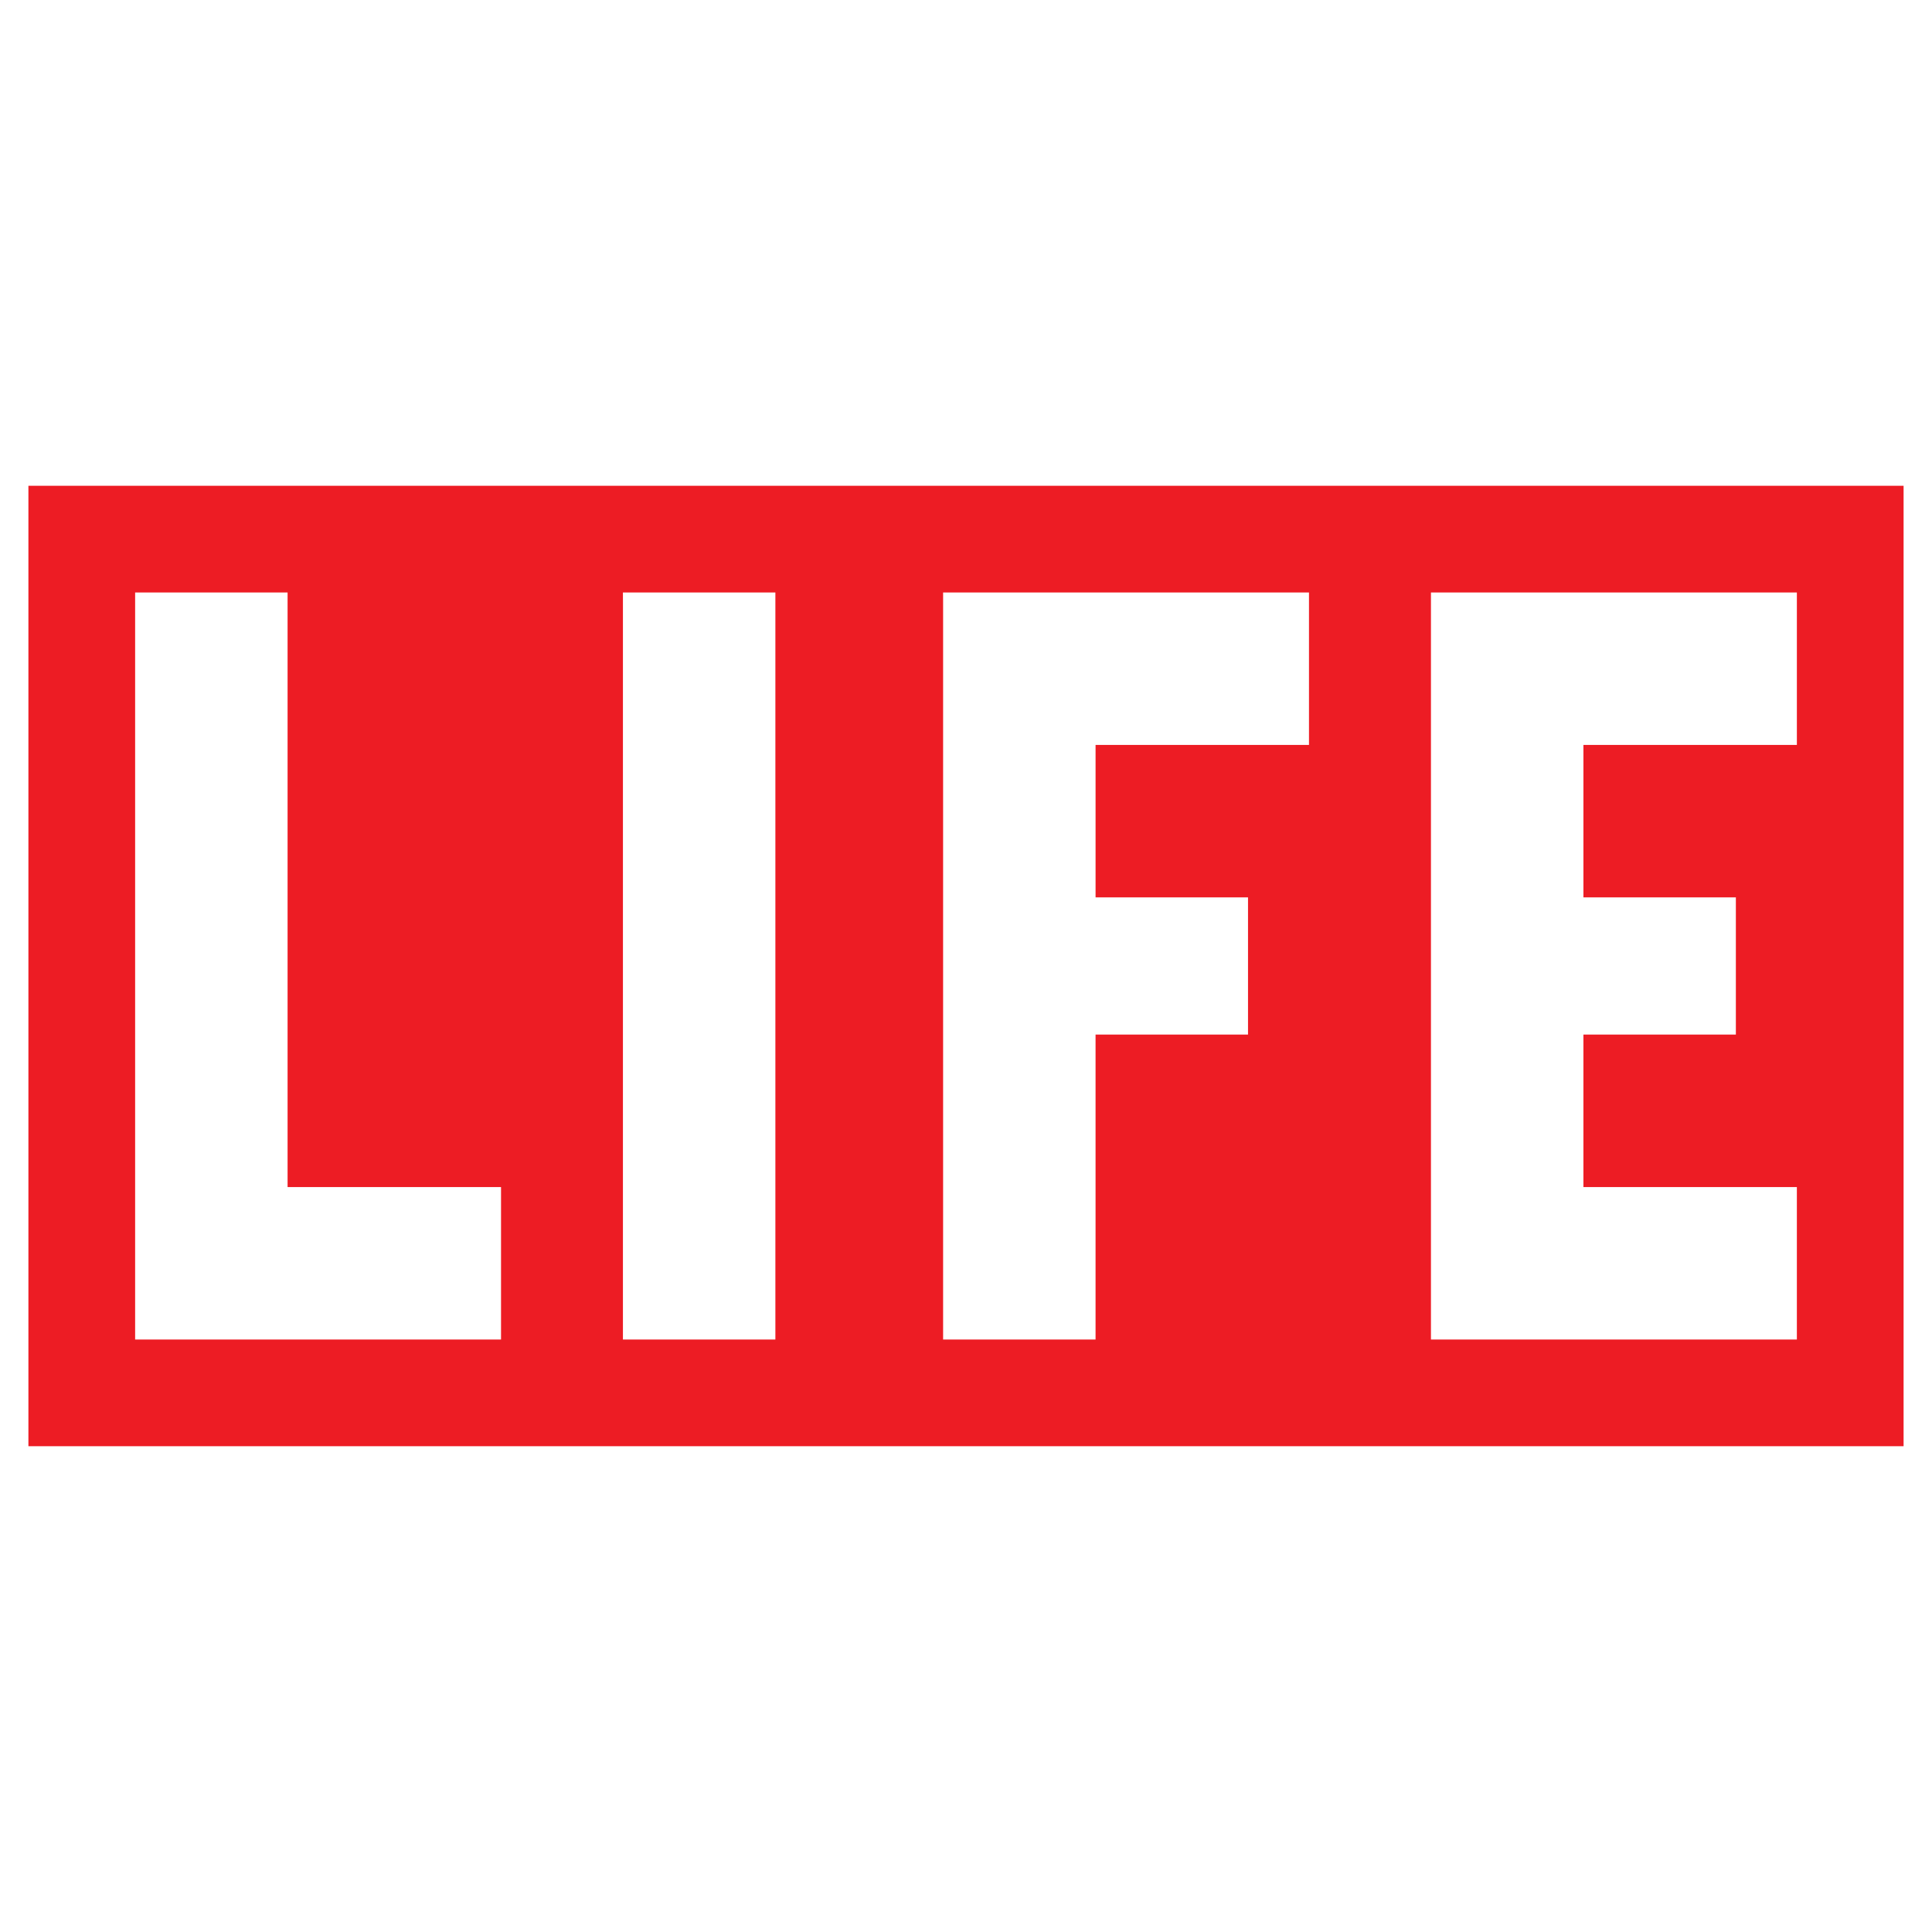
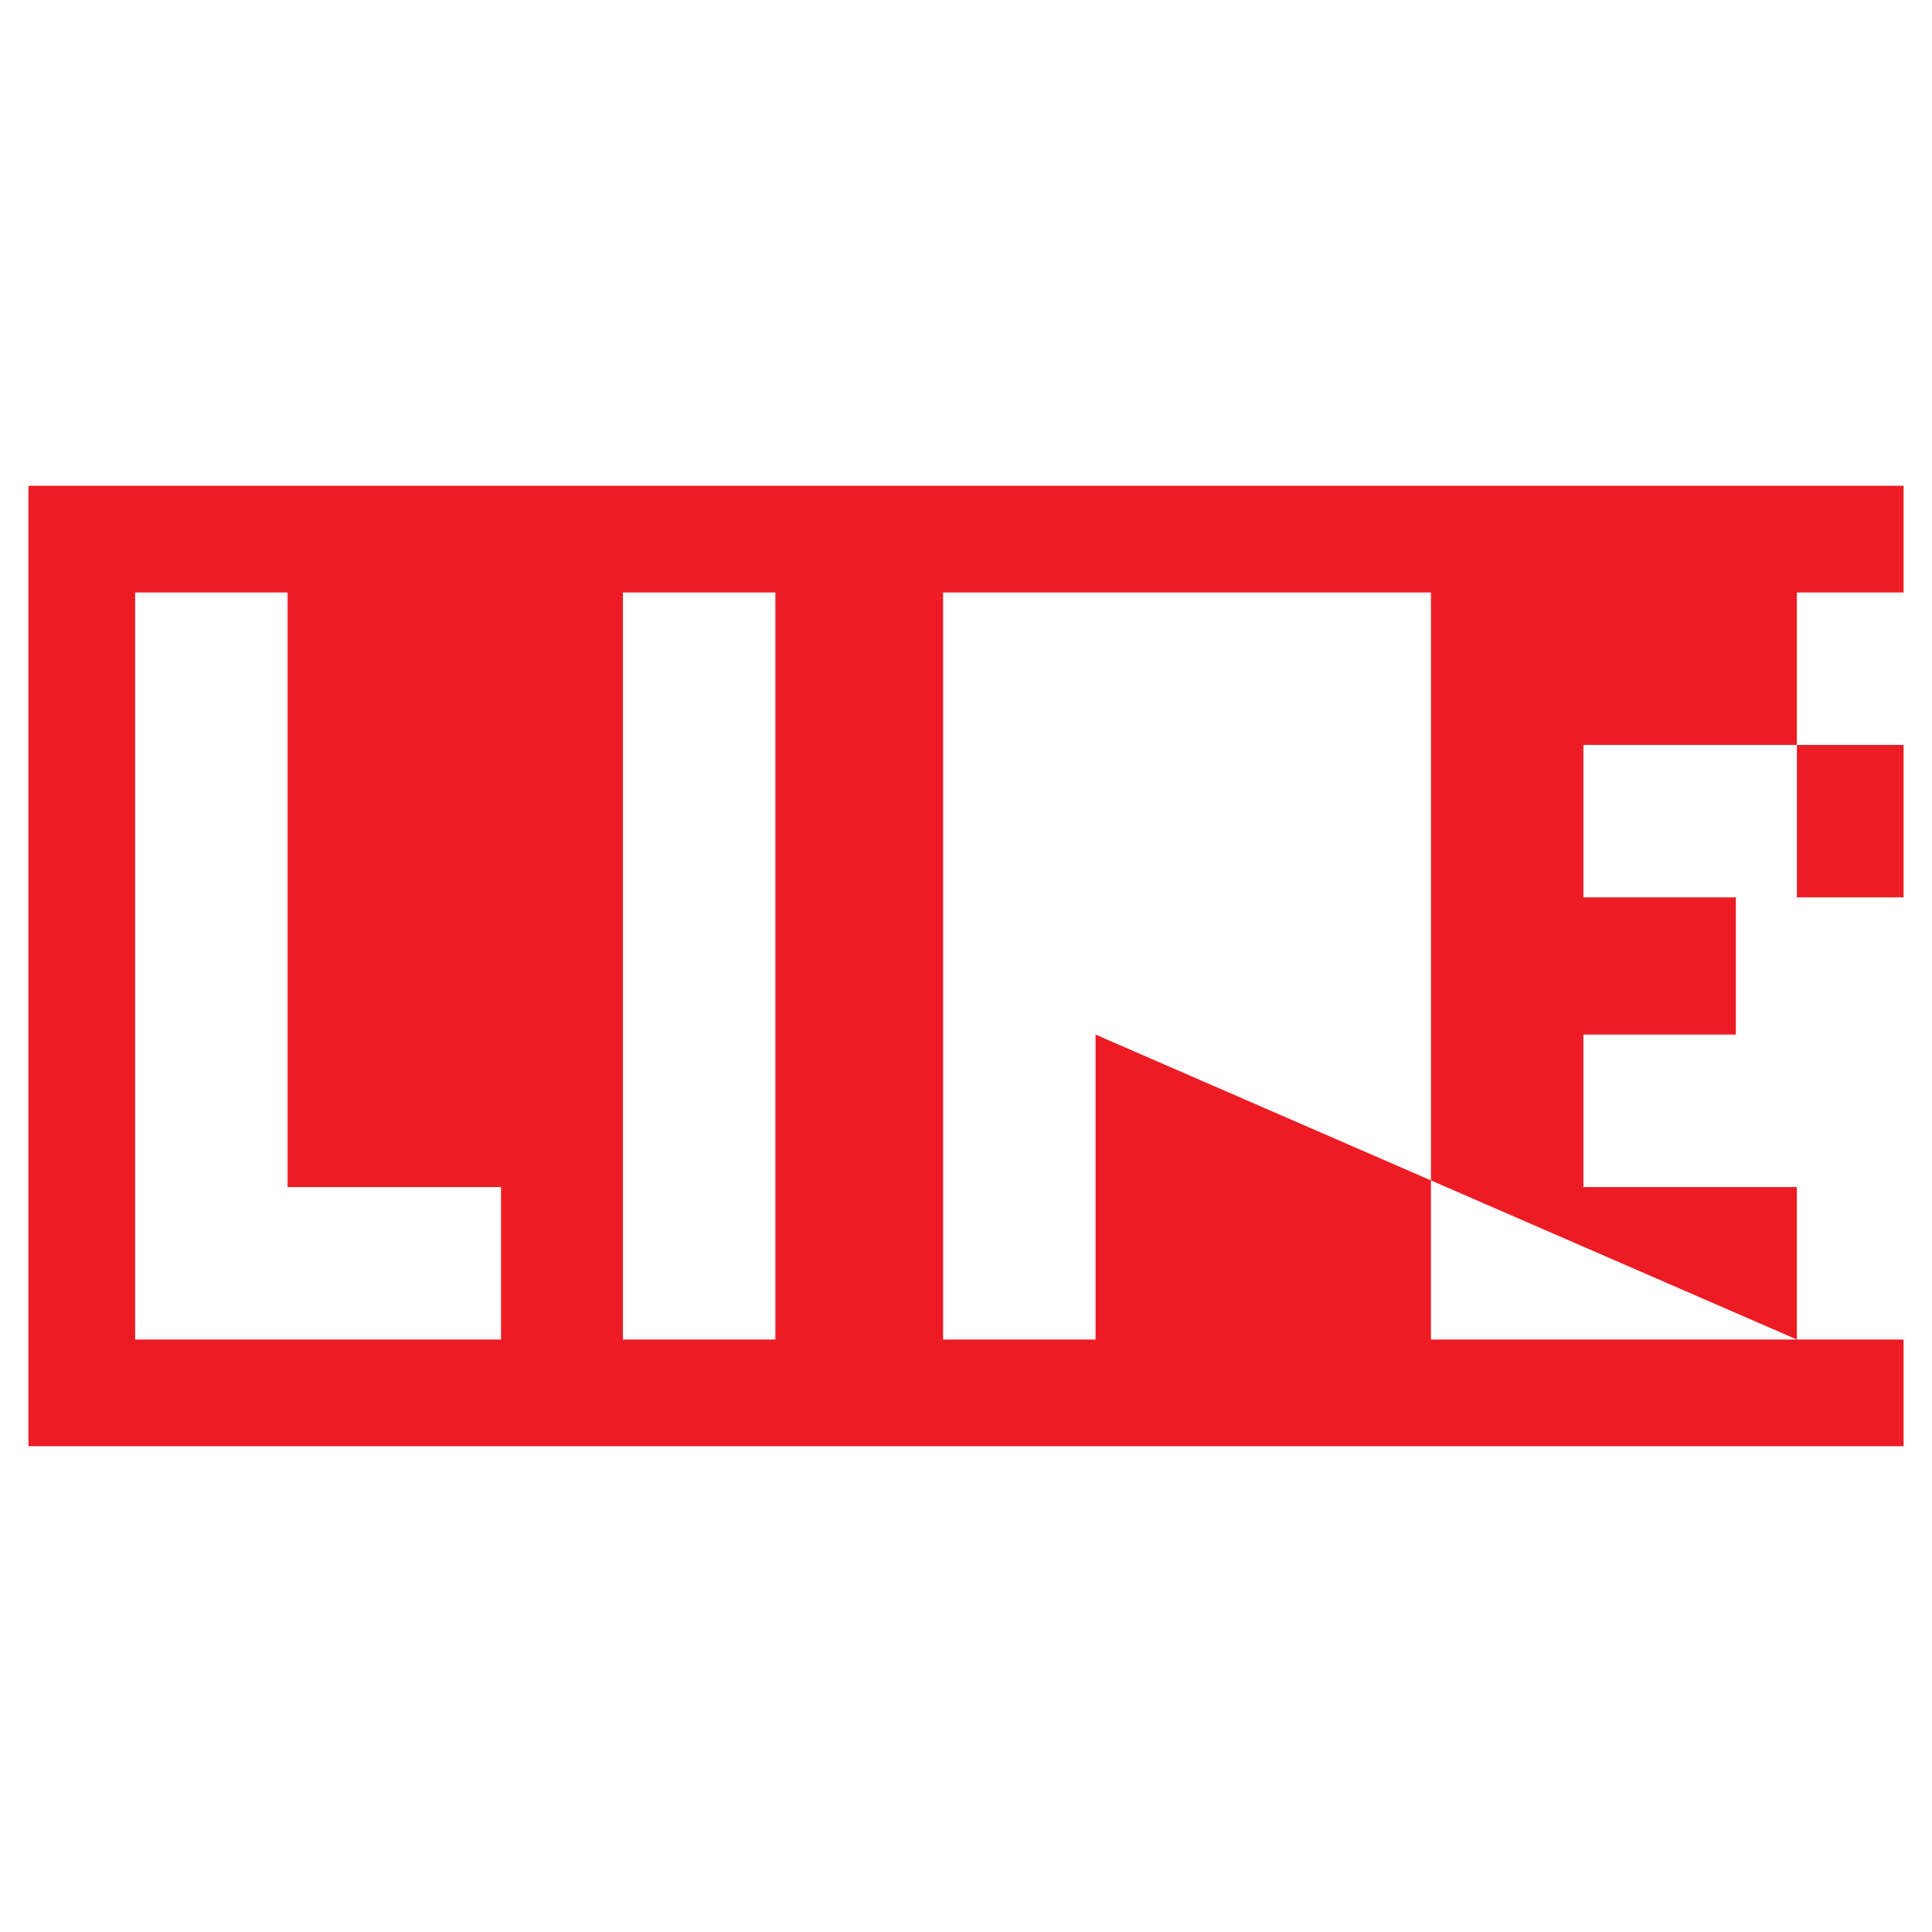
<svg xmlns="http://www.w3.org/2000/svg" version="1.0" id="Layer_1" x="0px" y="0px" width="192.756px" height="192.756px" viewBox="0 0 192.756 192.756" enable-background="new 0 0 192.756 192.756" xml:space="preserve">
  <g>
-     <polygon fill-rule="evenodd" clip-rule="evenodd" fill="#FFFFFF" points="0,0 192.756,0 192.756,192.756 0,192.756 0,0  " />
    <polygon fill-rule="evenodd" clip-rule="evenodd" fill="#ED1C24" points="2.834,144.289 189.921,144.289 189.921,48.466    2.834,48.466 2.834,144.289  " />
-     <path fill-rule="evenodd" clip-rule="evenodd" fill="#FFFFFF" d="M13.481,133.643h36.507v-15.211H28.692V59.111h-15.21V133.643   L13.481,133.643z M179.274,133.643v-15.211h-21.297v-15.211h15.211V89.532h-15.211v-15.21h21.297v-15.21h-36.508v74.532H179.274   L179.274,133.643z M109.305,103.221h15.21V89.532h-15.21v-15.21h21.293v-15.21H94.094v74.532h15.21V103.221L109.305,103.221z    M62.15,133.643h15.21V59.111H62.15V133.643L62.15,133.643z" />
+     <path fill-rule="evenodd" clip-rule="evenodd" fill="#FFFFFF" d="M13.481,133.643h36.507v-15.211H28.692V59.111h-15.21V133.643   L13.481,133.643z M179.274,133.643v-15.211h-21.297v-15.211h15.211V89.532h-15.211v-15.21h21.297v-15.21h-36.508v74.532H179.274   L179.274,133.643z h15.21V89.532h-15.21v-15.21h21.293v-15.21H94.094v74.532h15.21V103.221L109.305,103.221z    M62.15,133.643h15.21V59.111H62.15V133.643L62.15,133.643z" />
  </g>
</svg>